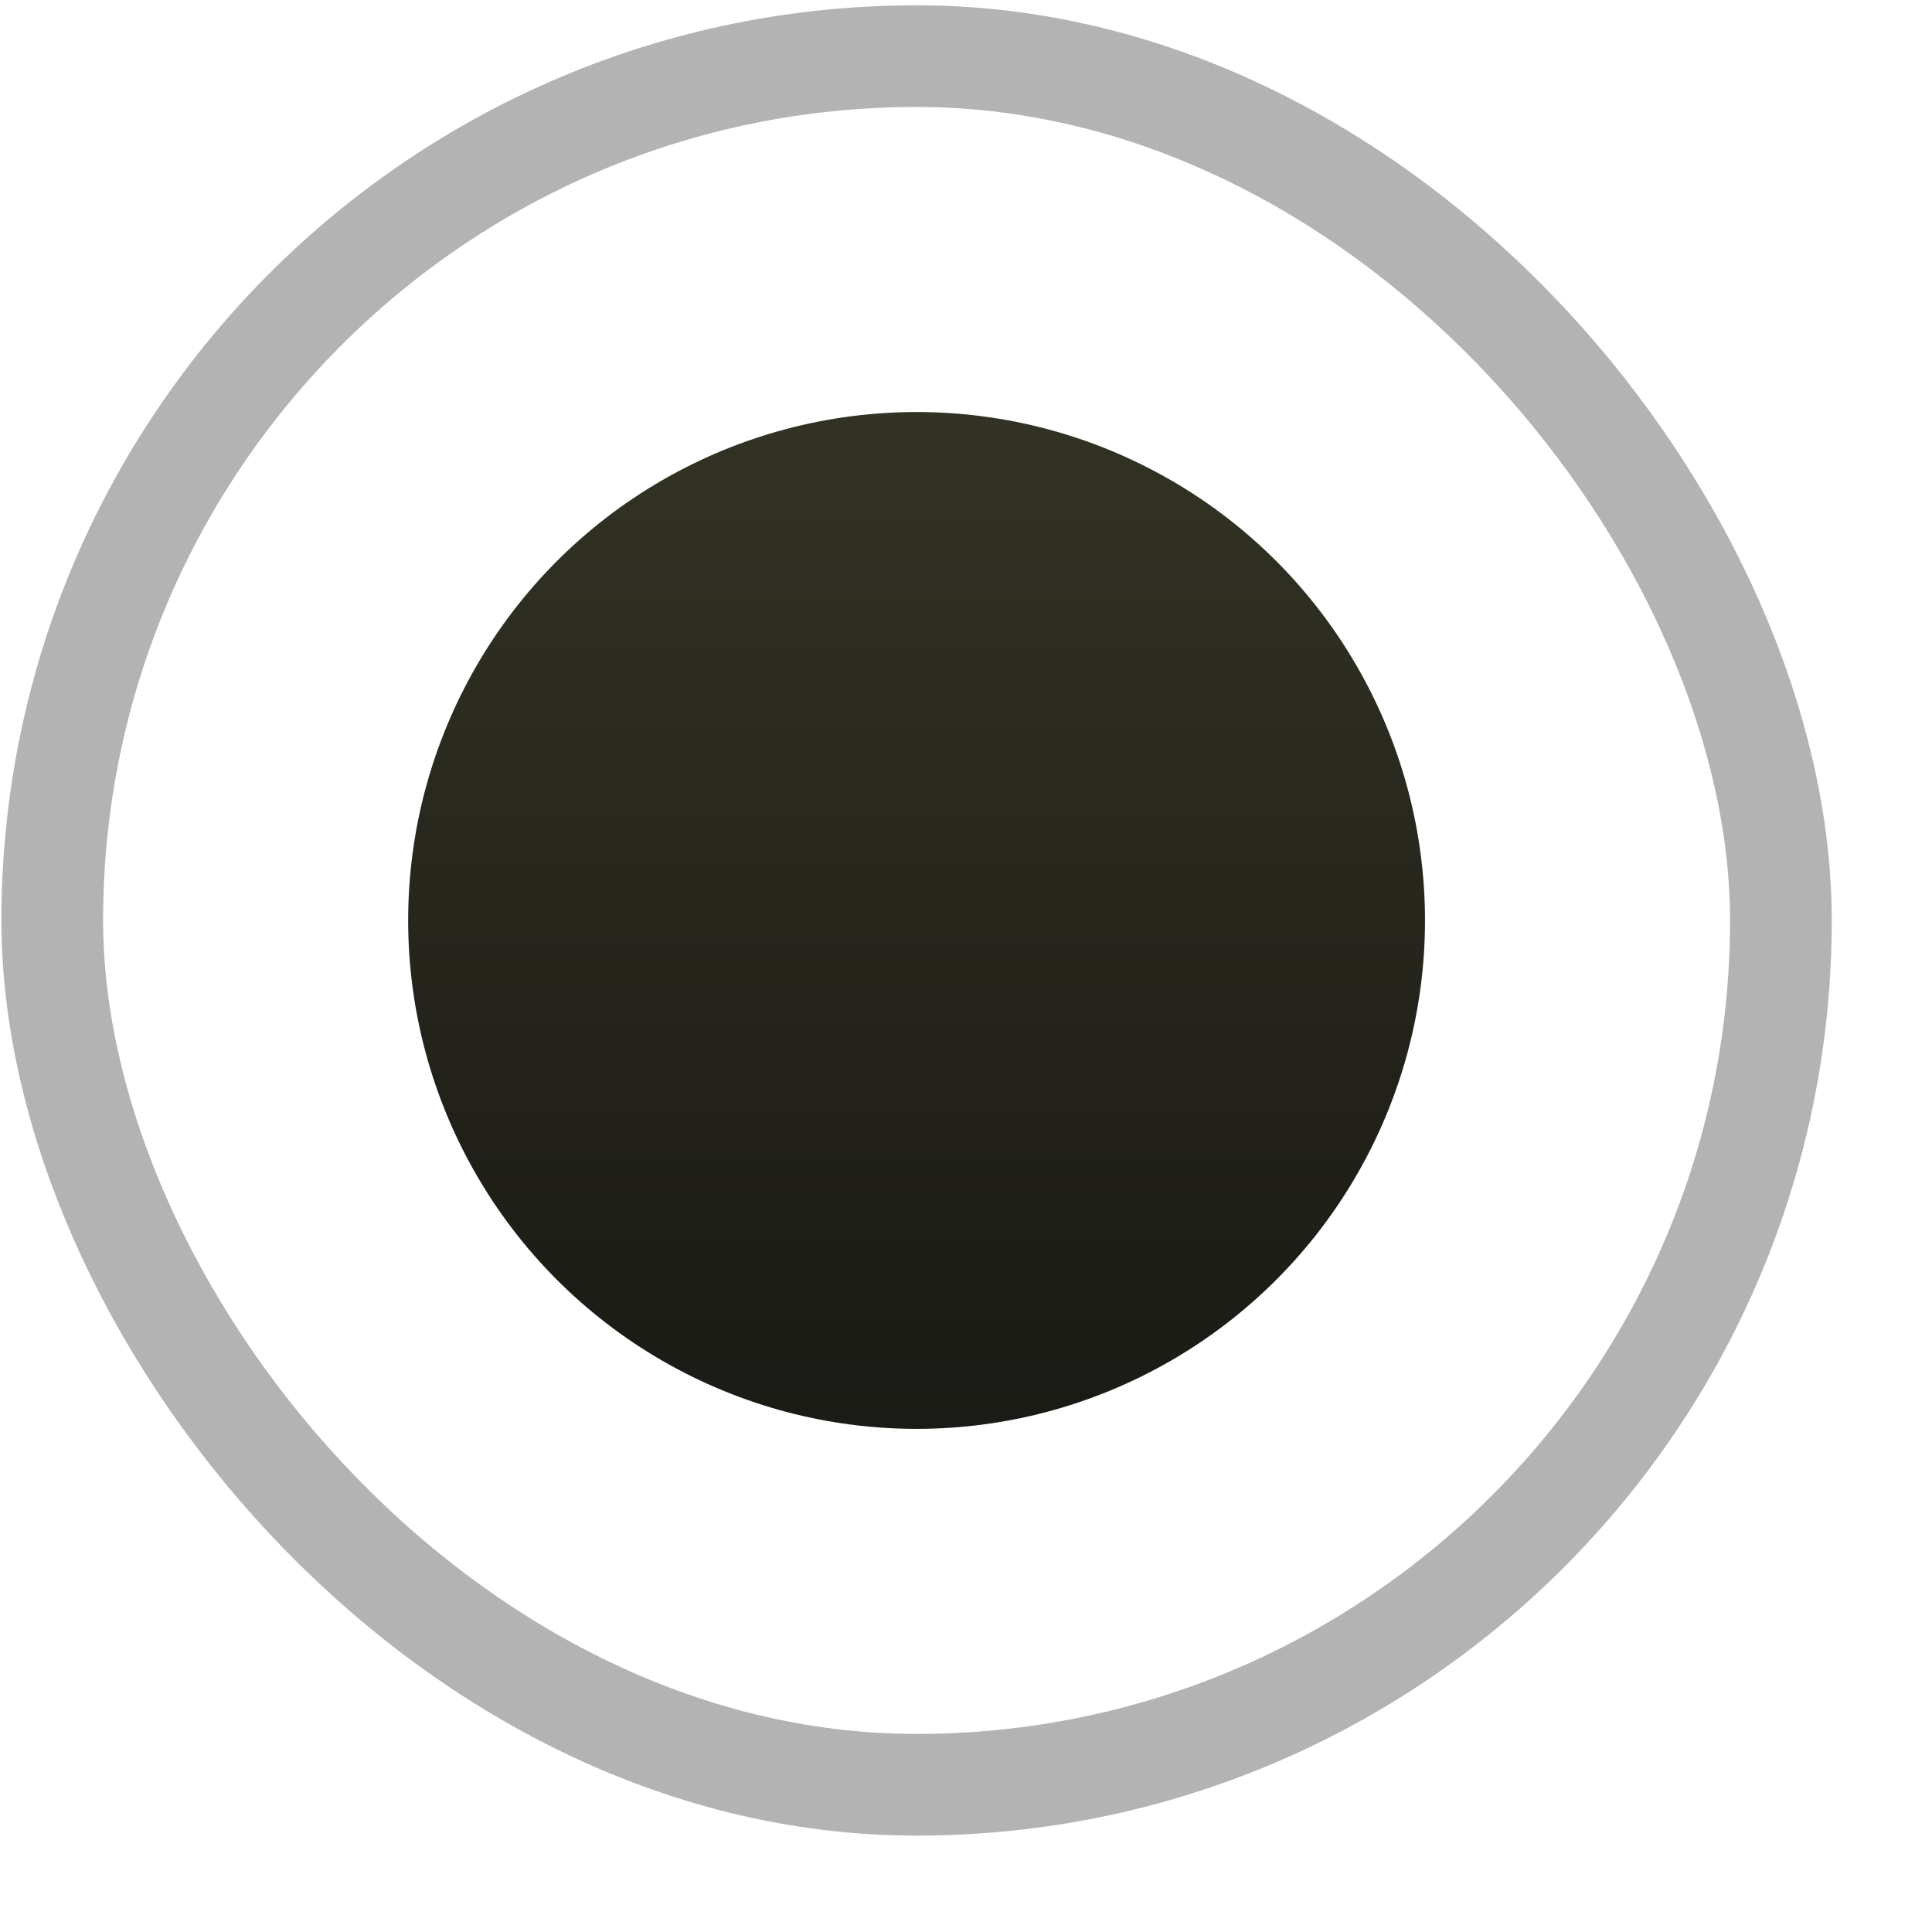
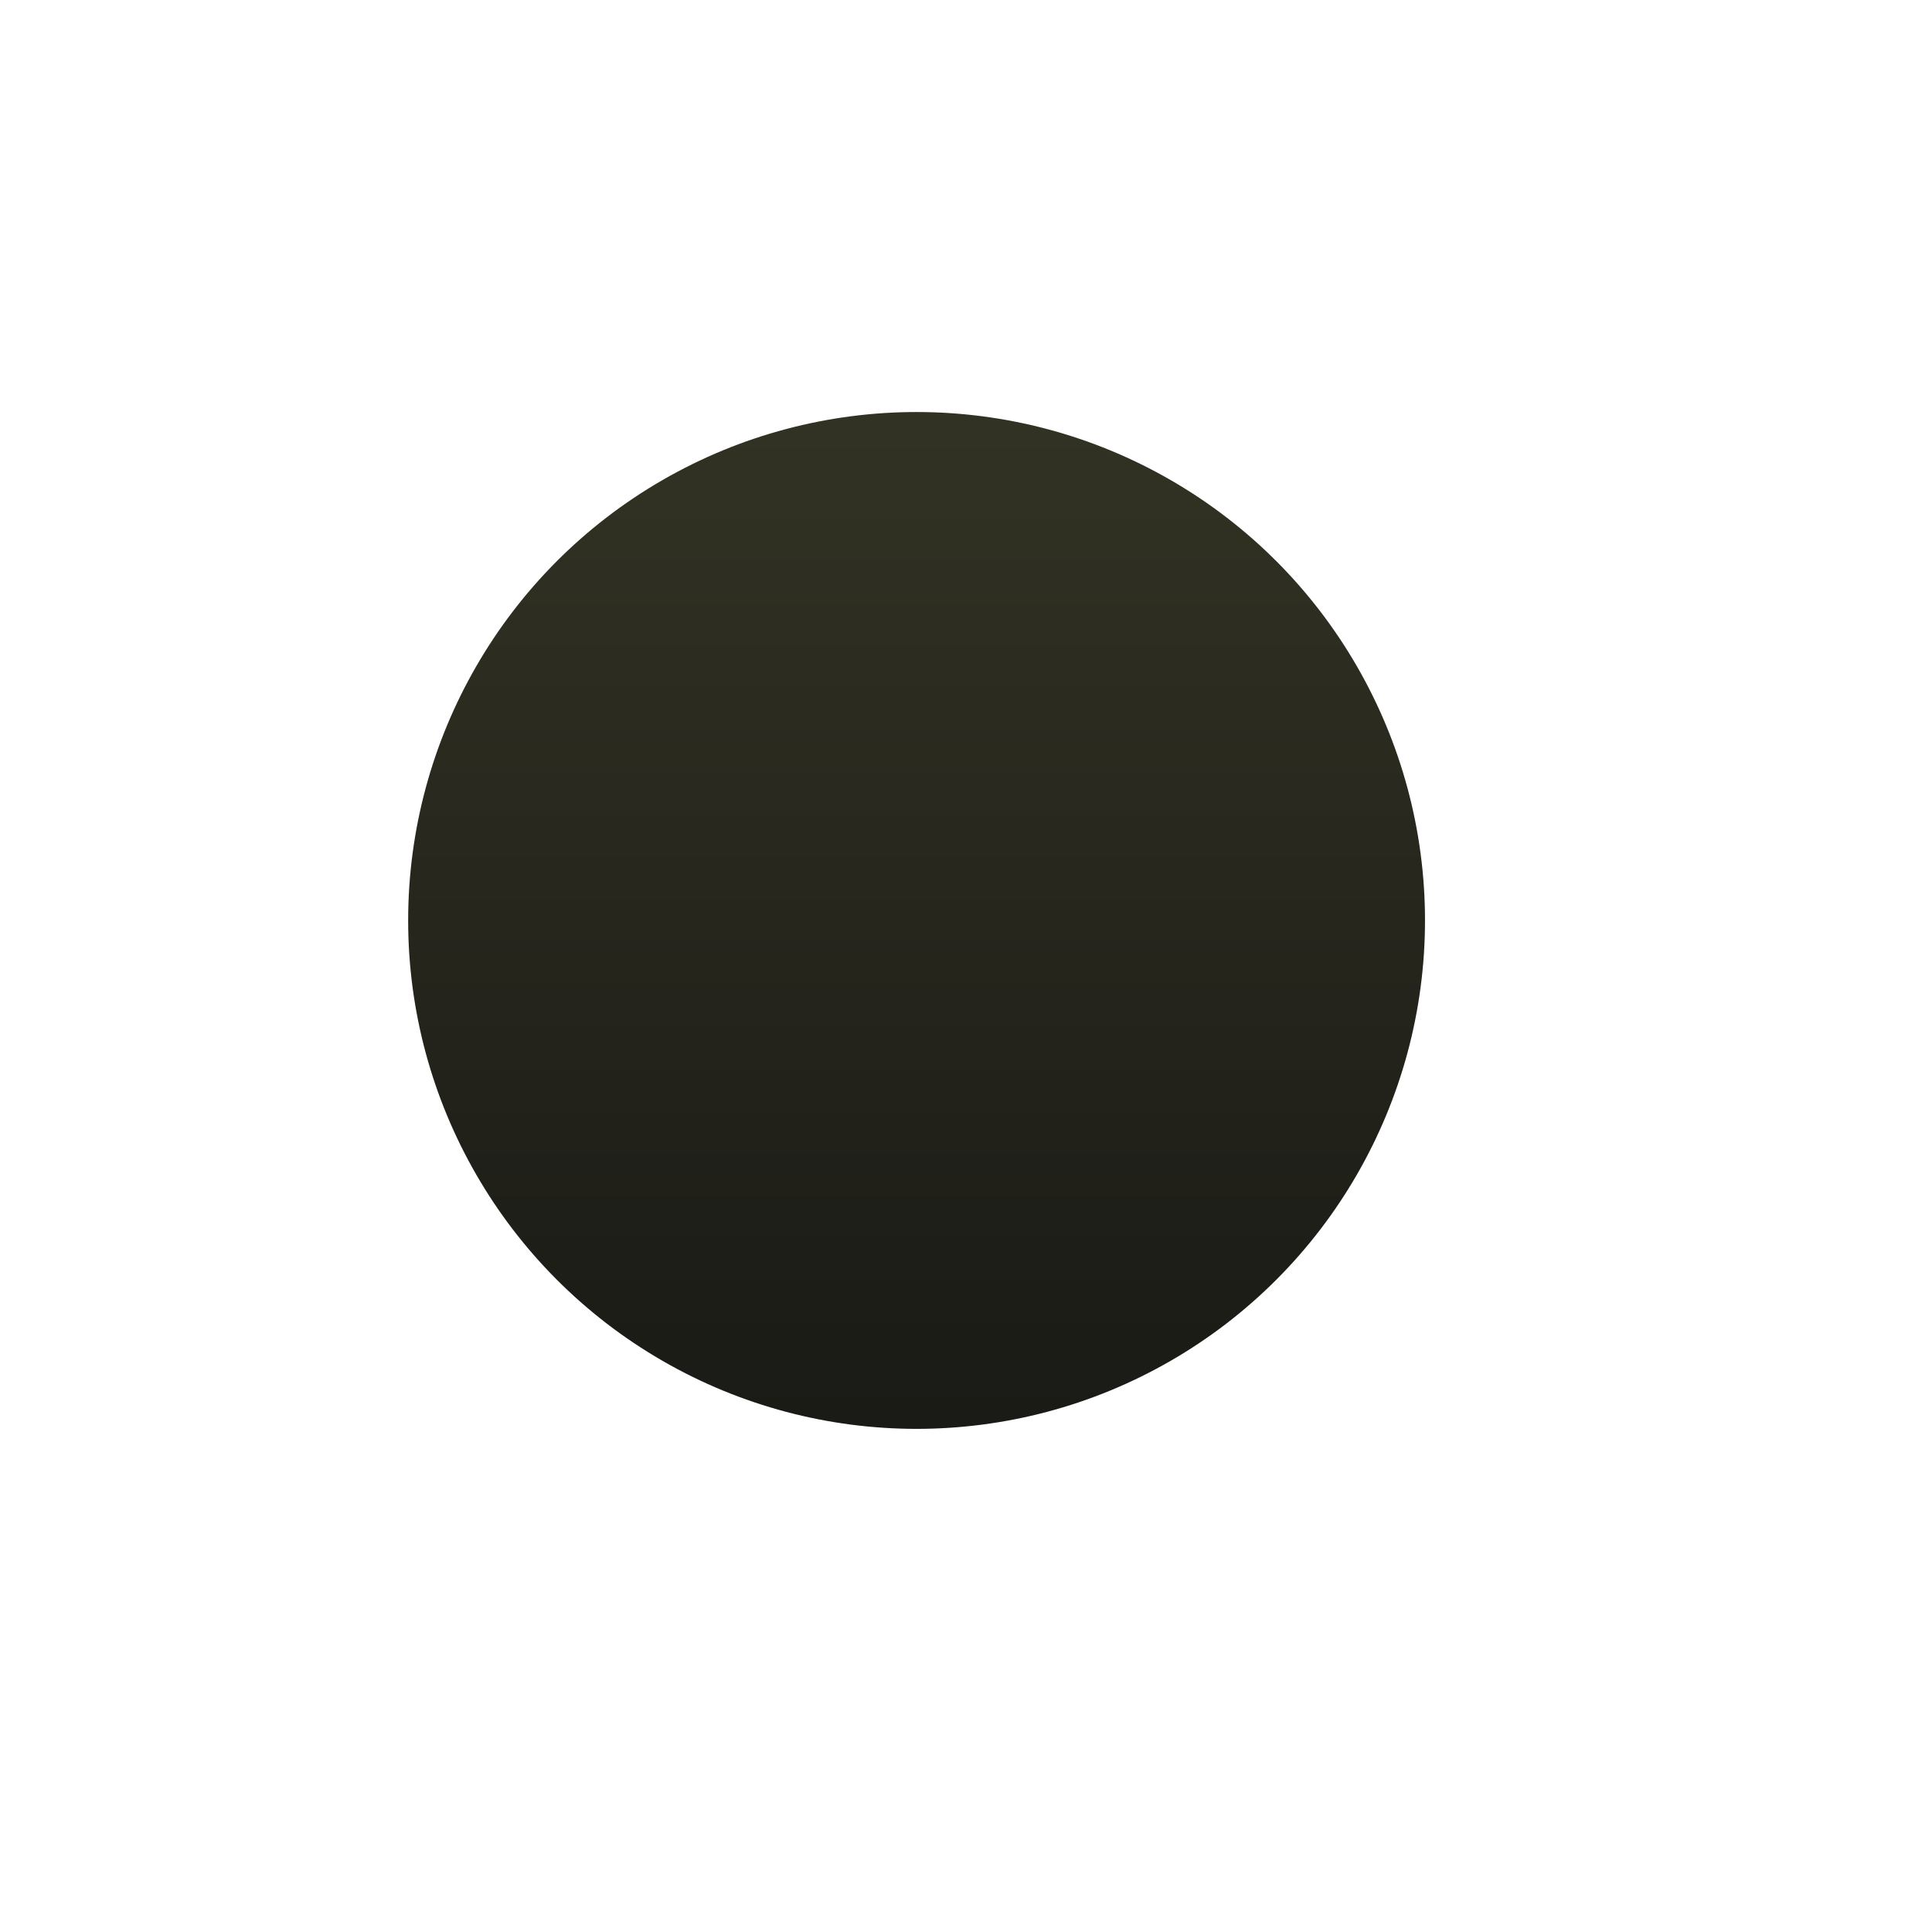
<svg xmlns="http://www.w3.org/2000/svg" width="19" height="19" viewBox="0 0 19 19" fill="none">
-   <rect x="0.514" y="0.552" width="17" height="17" rx="8.5" stroke="black" stroke-opacity="0.3" />
  <circle cx="9.014" cy="9.052" r="5" fill="url(#paint0_linear_50_534)" />
  <defs>
    <linearGradient id="paint0_linear_50_534" x1="9.014" y1="4.052" x2="9.014" y2="14.052" gradientUnits="userSpaceOnUse">
      <stop stop-color="#323224" />
      <stop offset="1" stop-color="#1A1A16" />
    </linearGradient>
  </defs>
</svg>